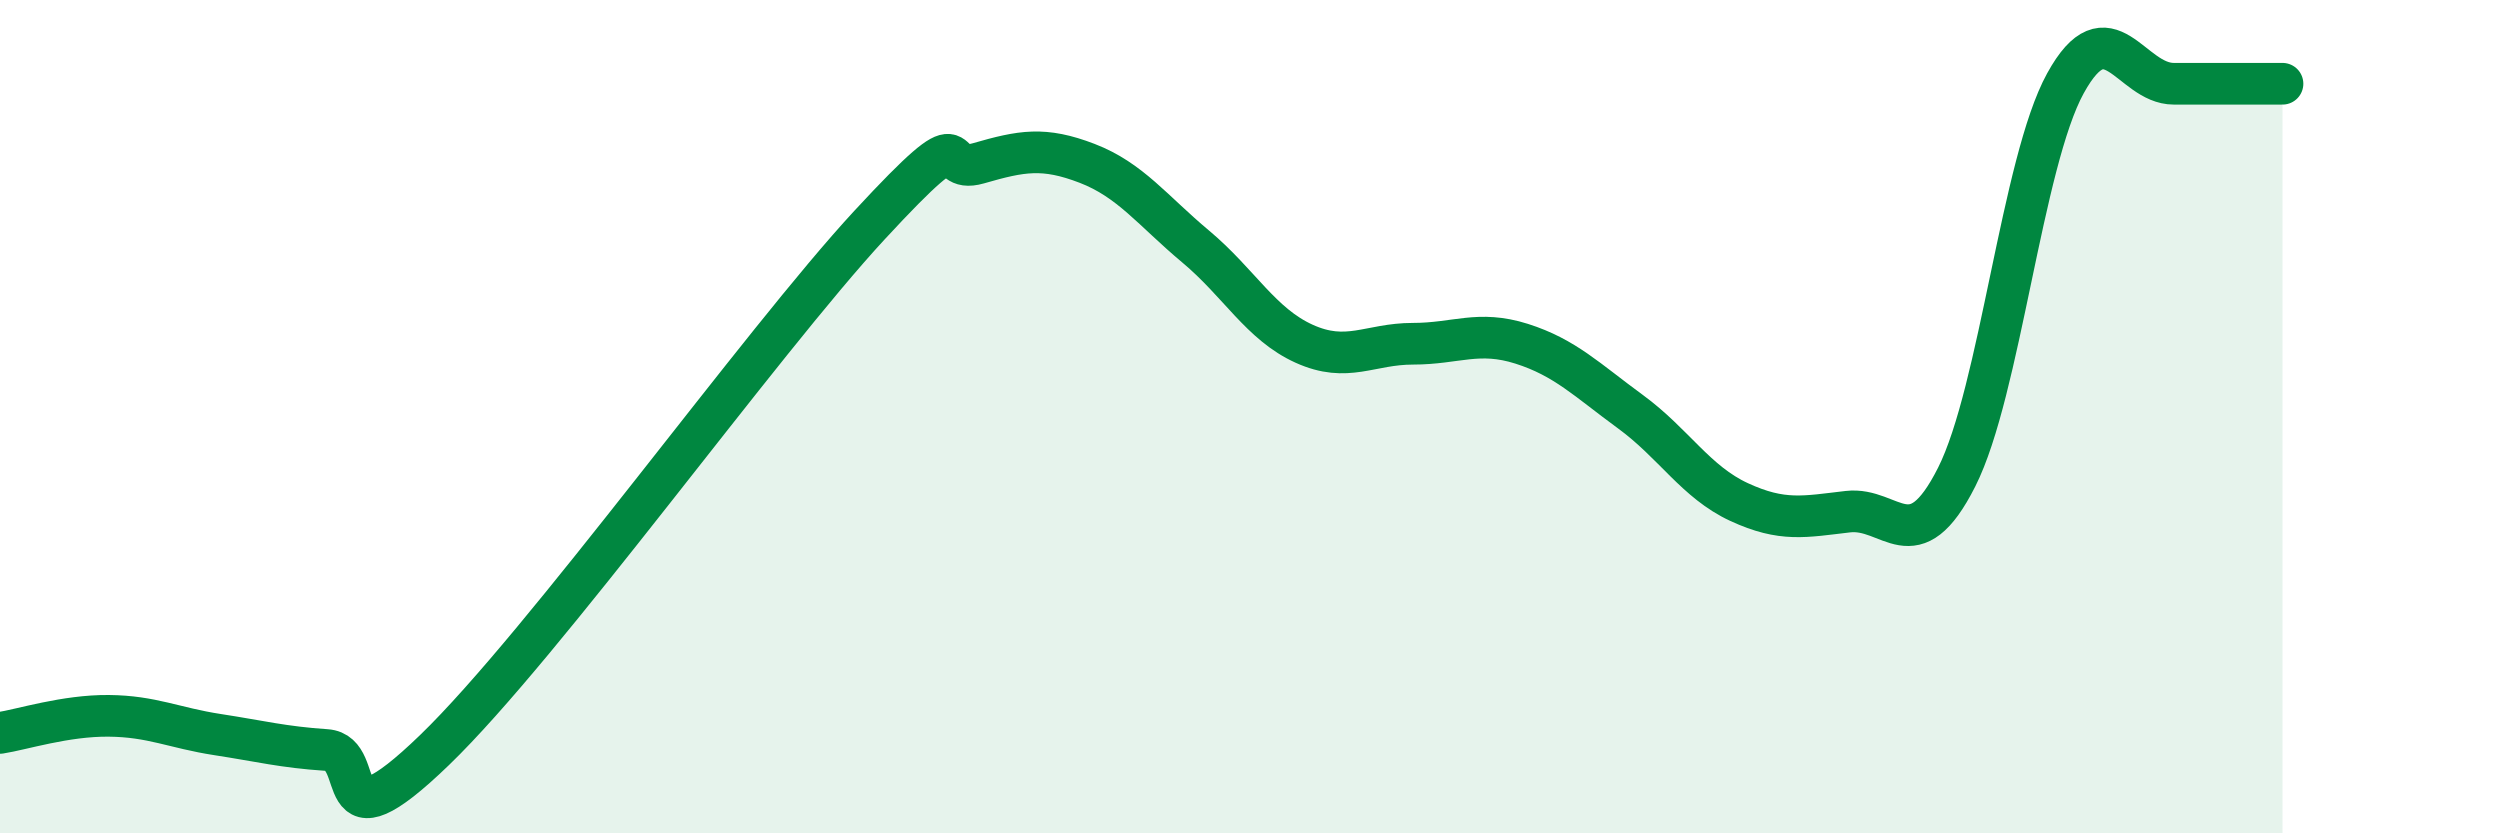
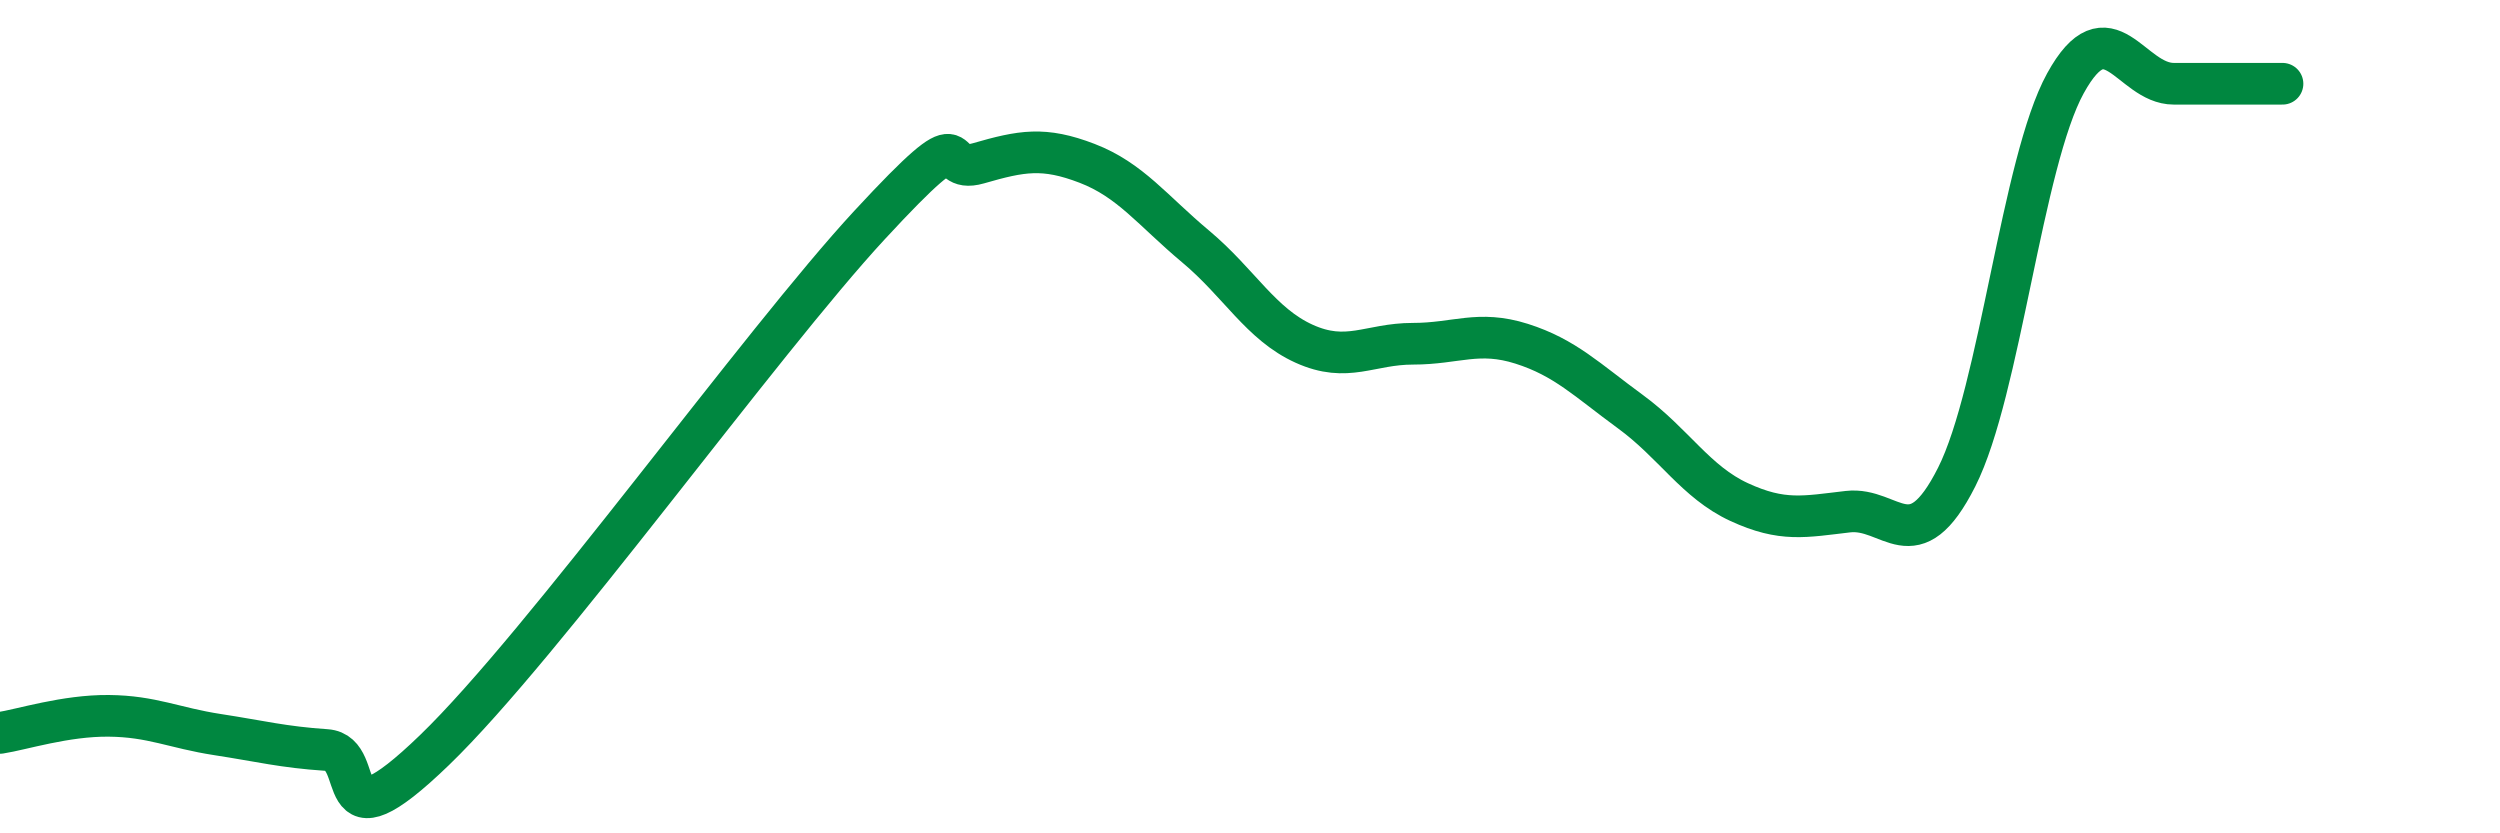
<svg xmlns="http://www.w3.org/2000/svg" width="60" height="20" viewBox="0 0 60 20">
-   <path d="M 0,17.59 C 0.52,17.51 1.57,17.17 2.61,17.18 C 3.65,17.19 4.18,17.47 5.22,17.63 C 6.26,17.79 6.79,17.93 7.83,18 C 8.87,18.07 7.82,20.52 10.43,18 C 13.04,15.48 18.26,8.22 20.87,5.4 C 23.48,2.58 22.44,4.22 23.48,3.92 C 24.52,3.62 25.05,3.52 26.09,3.92 C 27.13,4.32 27.66,5.05 28.7,5.92 C 29.74,6.79 30.26,7.78 31.3,8.25 C 32.34,8.72 32.87,8.25 33.91,8.25 C 34.95,8.25 35.48,7.92 36.52,8.25 C 37.56,8.58 38.09,9.12 39.13,9.88 C 40.17,10.64 40.7,11.57 41.74,12.05 C 42.78,12.53 43.31,12.4 44.35,12.28 C 45.39,12.16 45.92,13.51 46.96,11.45 C 48,9.39 48.53,3.89 49.57,2 C 50.61,0.11 51.13,2.01 52.17,2.01 C 53.21,2.01 54.26,2.01 54.78,2.01L54.78 20L0 20Z" fill="#008740" opacity="0.1" stroke-linecap="round" stroke-linejoin="round" />
  <path d="M 0,17.59 C 0.52,17.51 1.57,17.17 2.61,17.18 C 3.65,17.19 4.18,17.47 5.22,17.63 C 6.26,17.79 6.79,17.93 7.83,18 C 8.87,18.07 7.82,20.52 10.43,18 C 13.04,15.48 18.26,8.22 20.87,5.4 C 23.48,2.58 22.44,4.22 23.48,3.92 C 24.52,3.62 25.05,3.52 26.09,3.92 C 27.13,4.32 27.66,5.05 28.7,5.92 C 29.74,6.79 30.26,7.78 31.3,8.25 C 32.34,8.72 32.87,8.25 33.91,8.25 C 34.95,8.25 35.48,7.92 36.52,8.25 C 37.56,8.58 38.09,9.12 39.13,9.88 C 40.17,10.64 40.7,11.57 41.74,12.05 C 42.78,12.53 43.31,12.4 44.35,12.28 C 45.39,12.16 45.92,13.51 46.96,11.45 C 48,9.39 48.53,3.89 49.57,2 C 50.61,0.11 51.13,2.01 52.17,2.01 C 53.21,2.01 54.26,2.01 54.78,2.01" stroke="#008740" stroke-width="1" fill="none" stroke-linecap="round" stroke-linejoin="round" />
</svg>